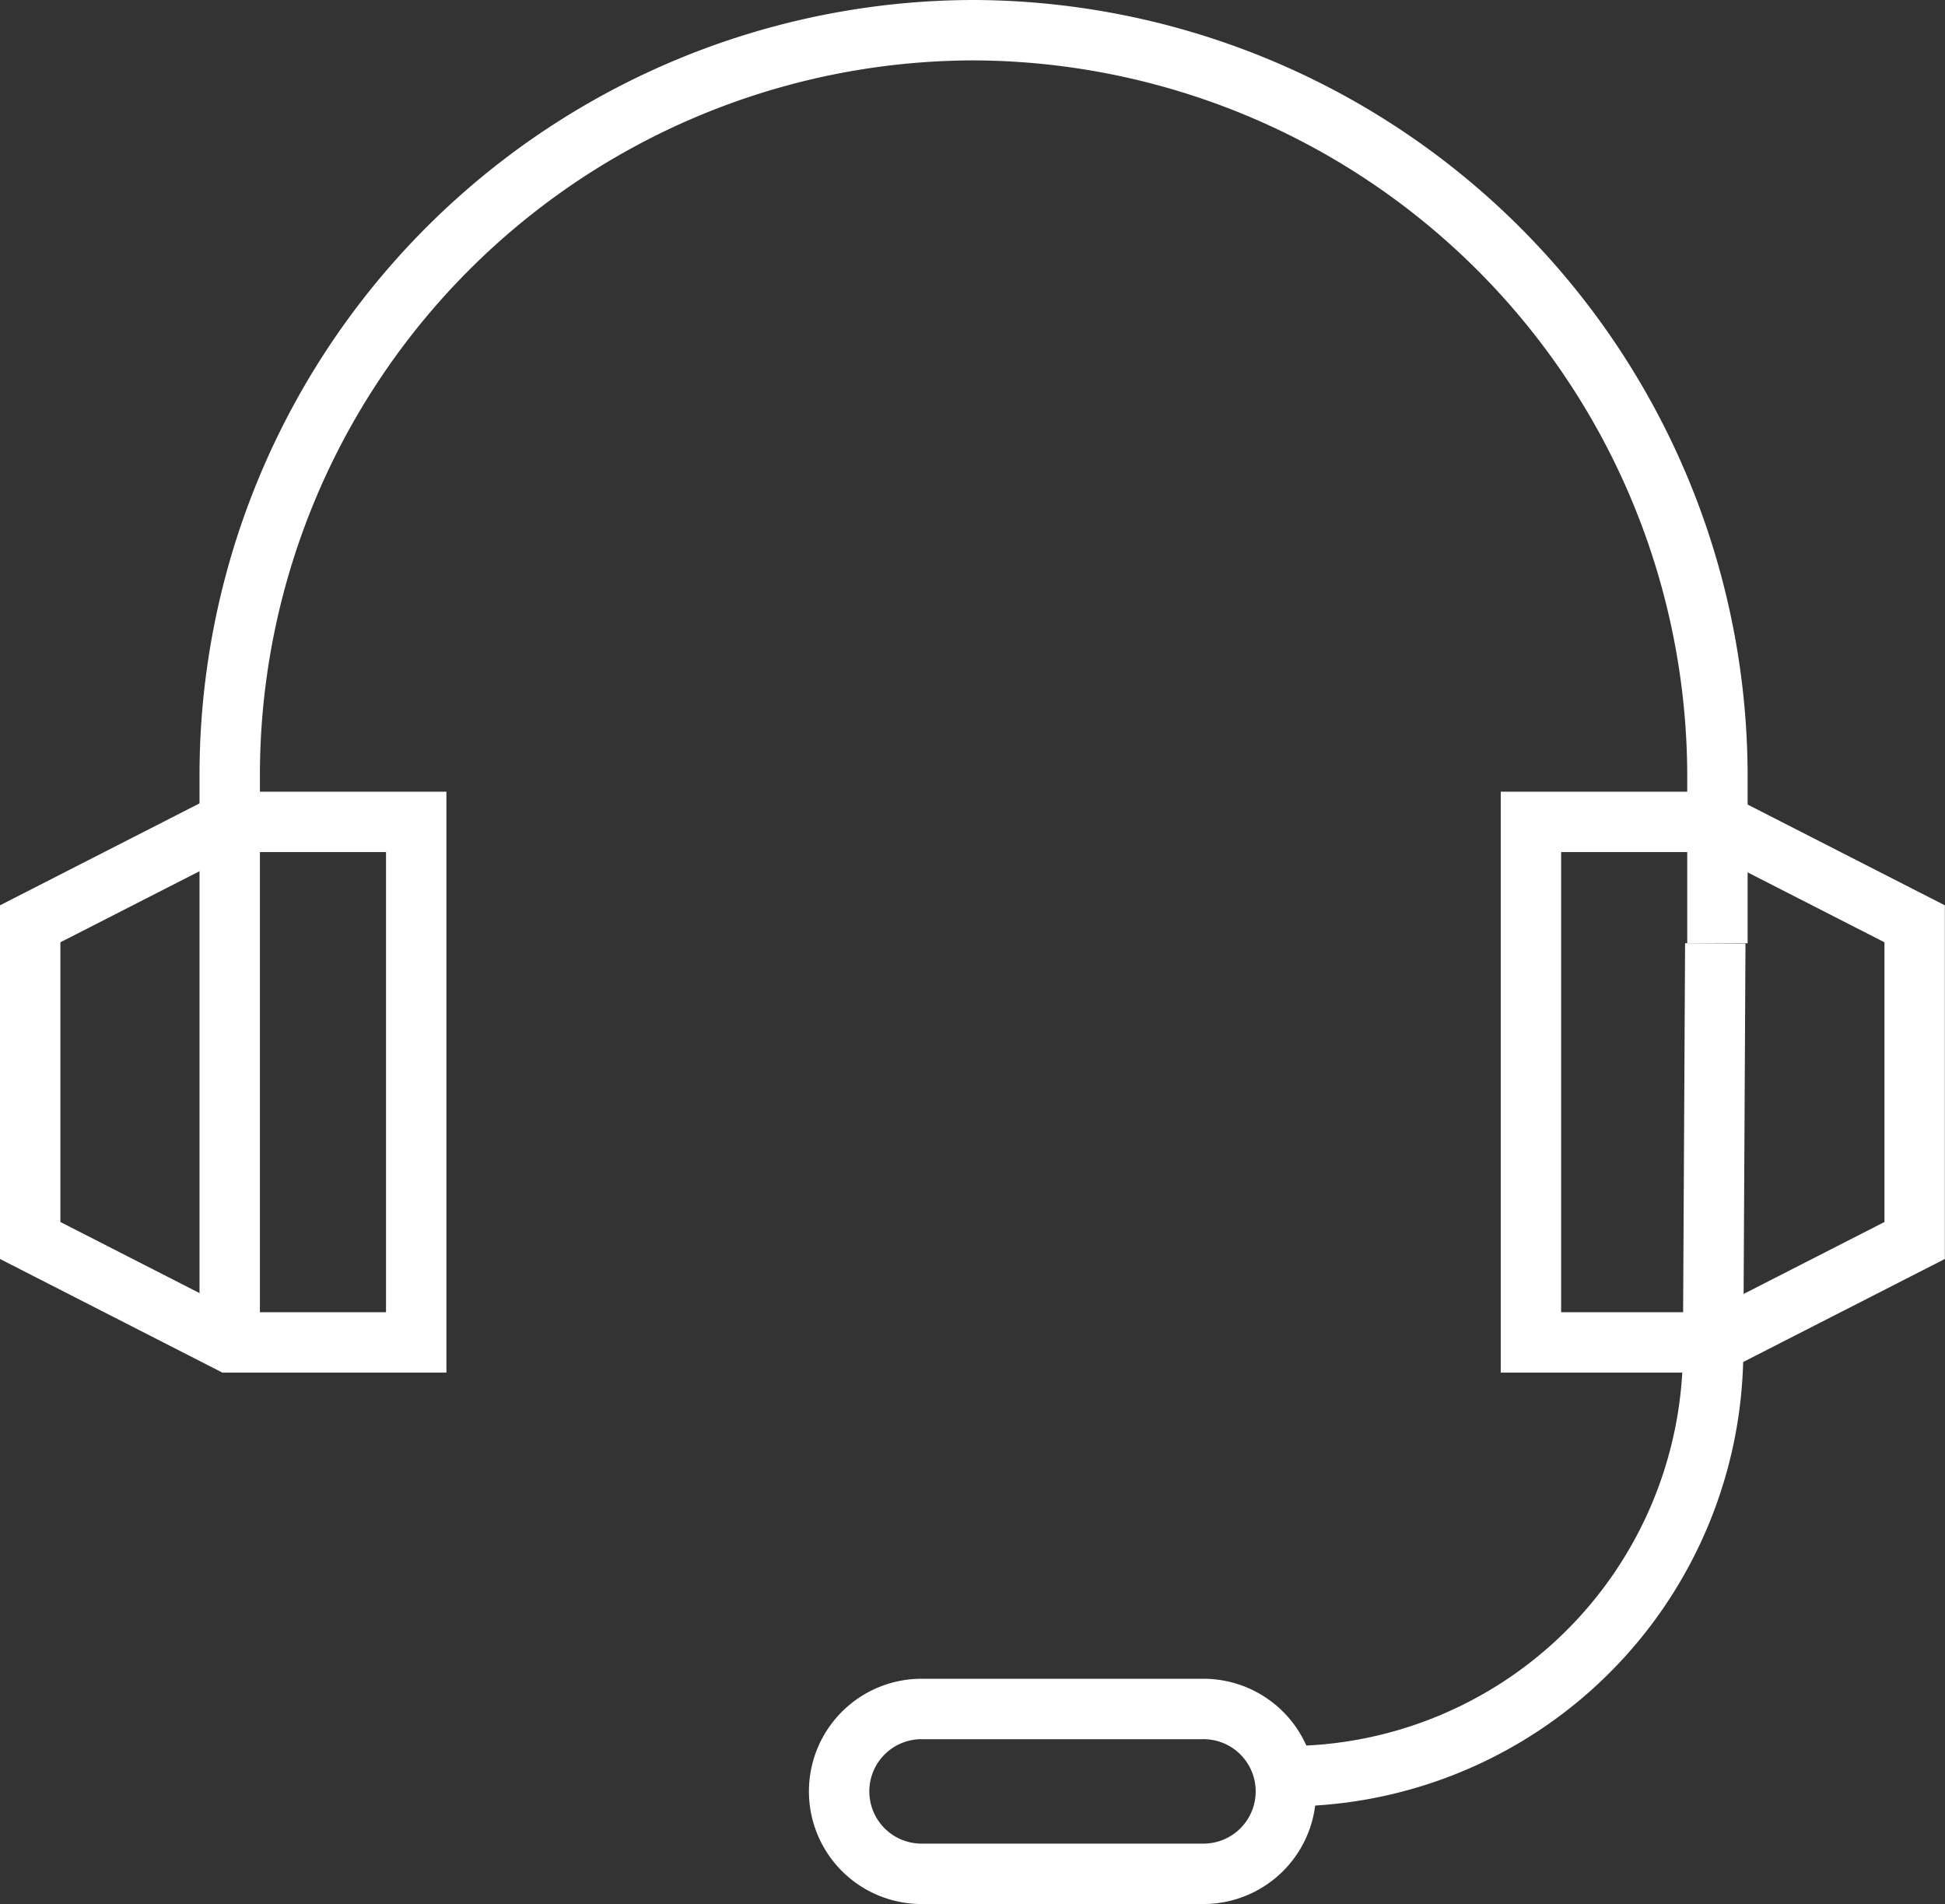
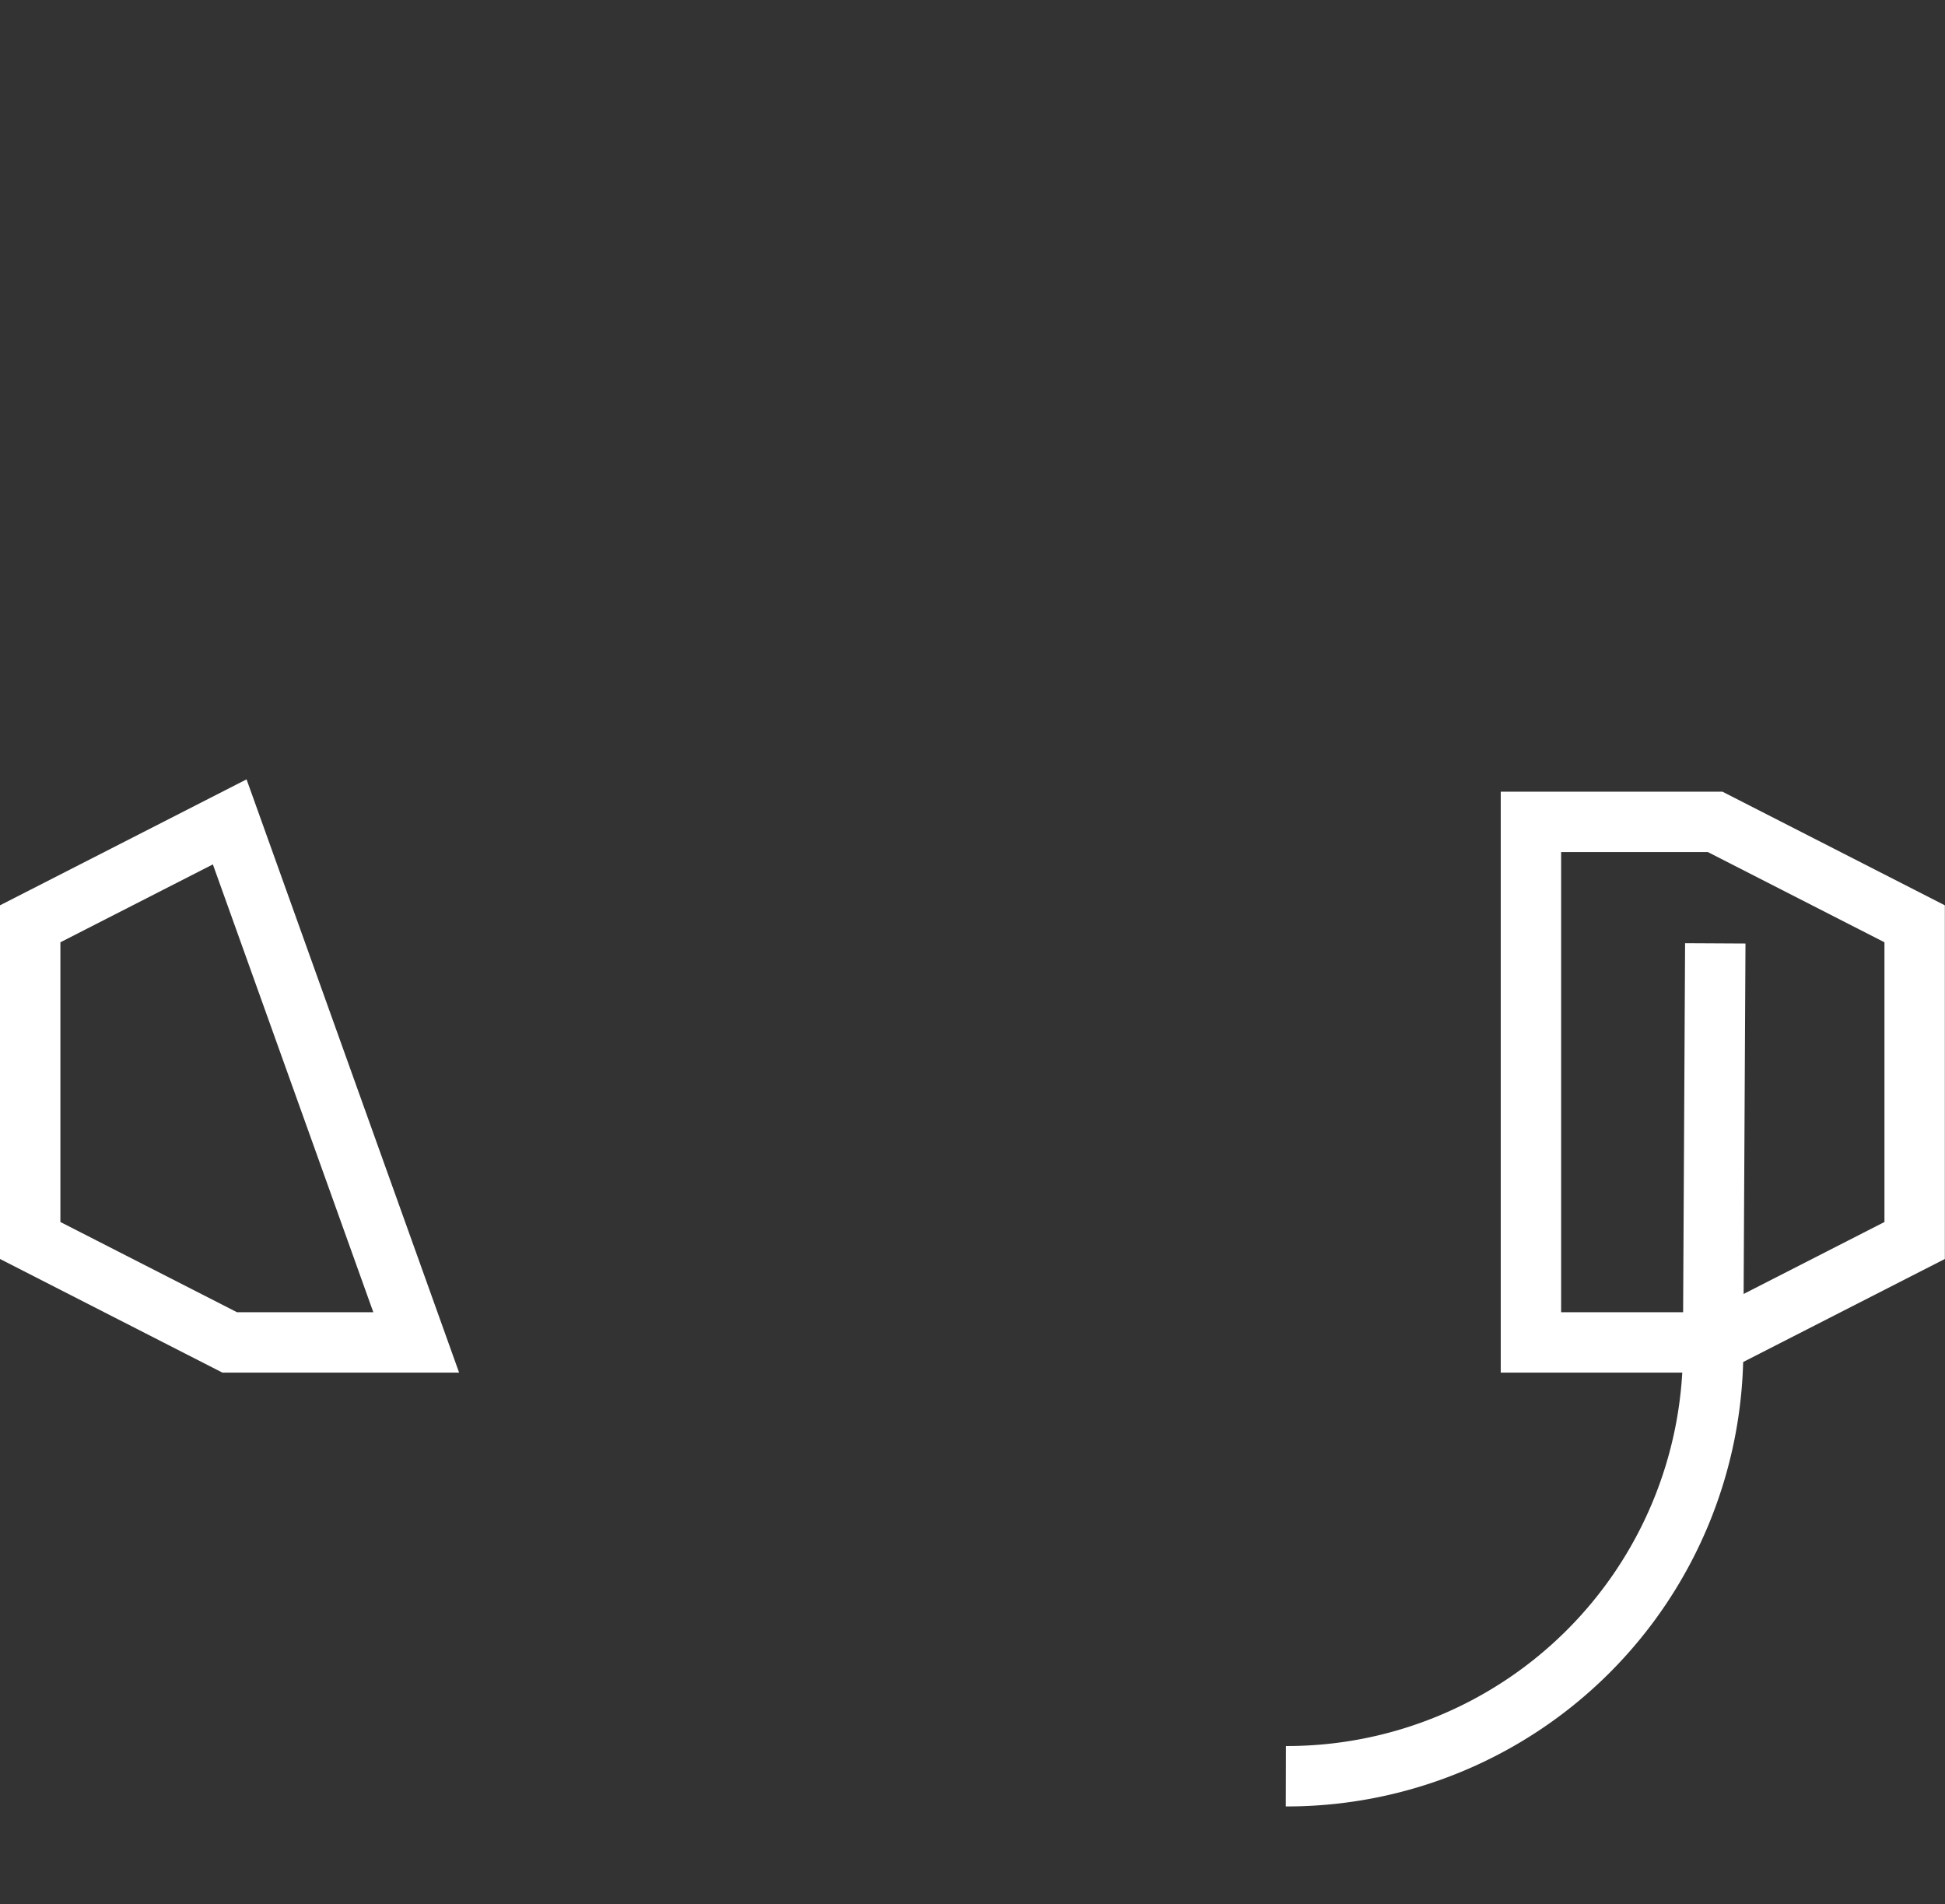
<svg xmlns="http://www.w3.org/2000/svg" width="64.409" height="63.044" viewBox="0 0 64.409 63.044">
  <rect x="0" y="0" width="64.409" height="63.044" fill="#333333" stroke="none" />
  <g id="lenovo-3po-products-icons_headset-icon" transform="translate(-18.96 -19.103)">
    <g id="Guides" transform="translate(19.96 20.103)">
      <g id="Grupo_1" data-name="Grupo 1">
-         <path id="Trazado_2" data-name="Trazado 2" d="M36.6,71.049V52.233A24.673,24.673,0,0,1,61.233,27.6h0A24.72,24.72,0,0,1,85.866,52.233v5.6" transform="translate(-29.993 -27.6)" fill="none" stroke="#fff" stroke-miterlimit="10" stroke-width="2" />
-         <path id="Trazado_3" data-name="Trazado 3" d="M34.007,64.1,27.4,67.475V77.961l6.607,3.375h6.176V64.1Z" transform="translate(-27.4 -37.887)" fill="none" stroke="#fff" stroke-miterlimit="10" stroke-width="2" />
+         <path id="Trazado_3" data-name="Trazado 3" d="M34.007,64.1,27.4,67.475V77.961l6.607,3.375h6.176Z" transform="translate(-27.4 -37.887)" fill="none" stroke="#fff" stroke-miterlimit="10" stroke-width="2" />
        <path id="Trazado_4" data-name="Trazado 4" d="M102.7,64.1H96.6V81.336h6.1l6.607-3.375V67.475Z" transform="translate(-46.903 -37.887)" fill="none" stroke="#fff" stroke-miterlimit="10" stroke-width="2" />
        <path id="Trazado_5" data-name="Trazado 5" d="M99.52,69.7l-.072,13.5A14.114,14.114,0,0,1,85.3,97.278h0" transform="translate(-43.718 -39.465)" fill="none" stroke="#fff" stroke-miterlimit="10" stroke-width="2" />
-         <path id="Trazado_6" data-name="Trazado 6" d="M76.765,110.458H67.429a2.728,2.728,0,0,1-2.729-2.729h0A2.728,2.728,0,0,1,67.429,105h9.336a2.728,2.728,0,0,1,2.729,2.729h0A2.728,2.728,0,0,1,76.765,110.458Z" transform="translate(-37.912 -49.414)" fill="none" stroke="#fff" stroke-miterlimit="10" stroke-width="2" />
      </g>
    </g>
  </g>
</svg>